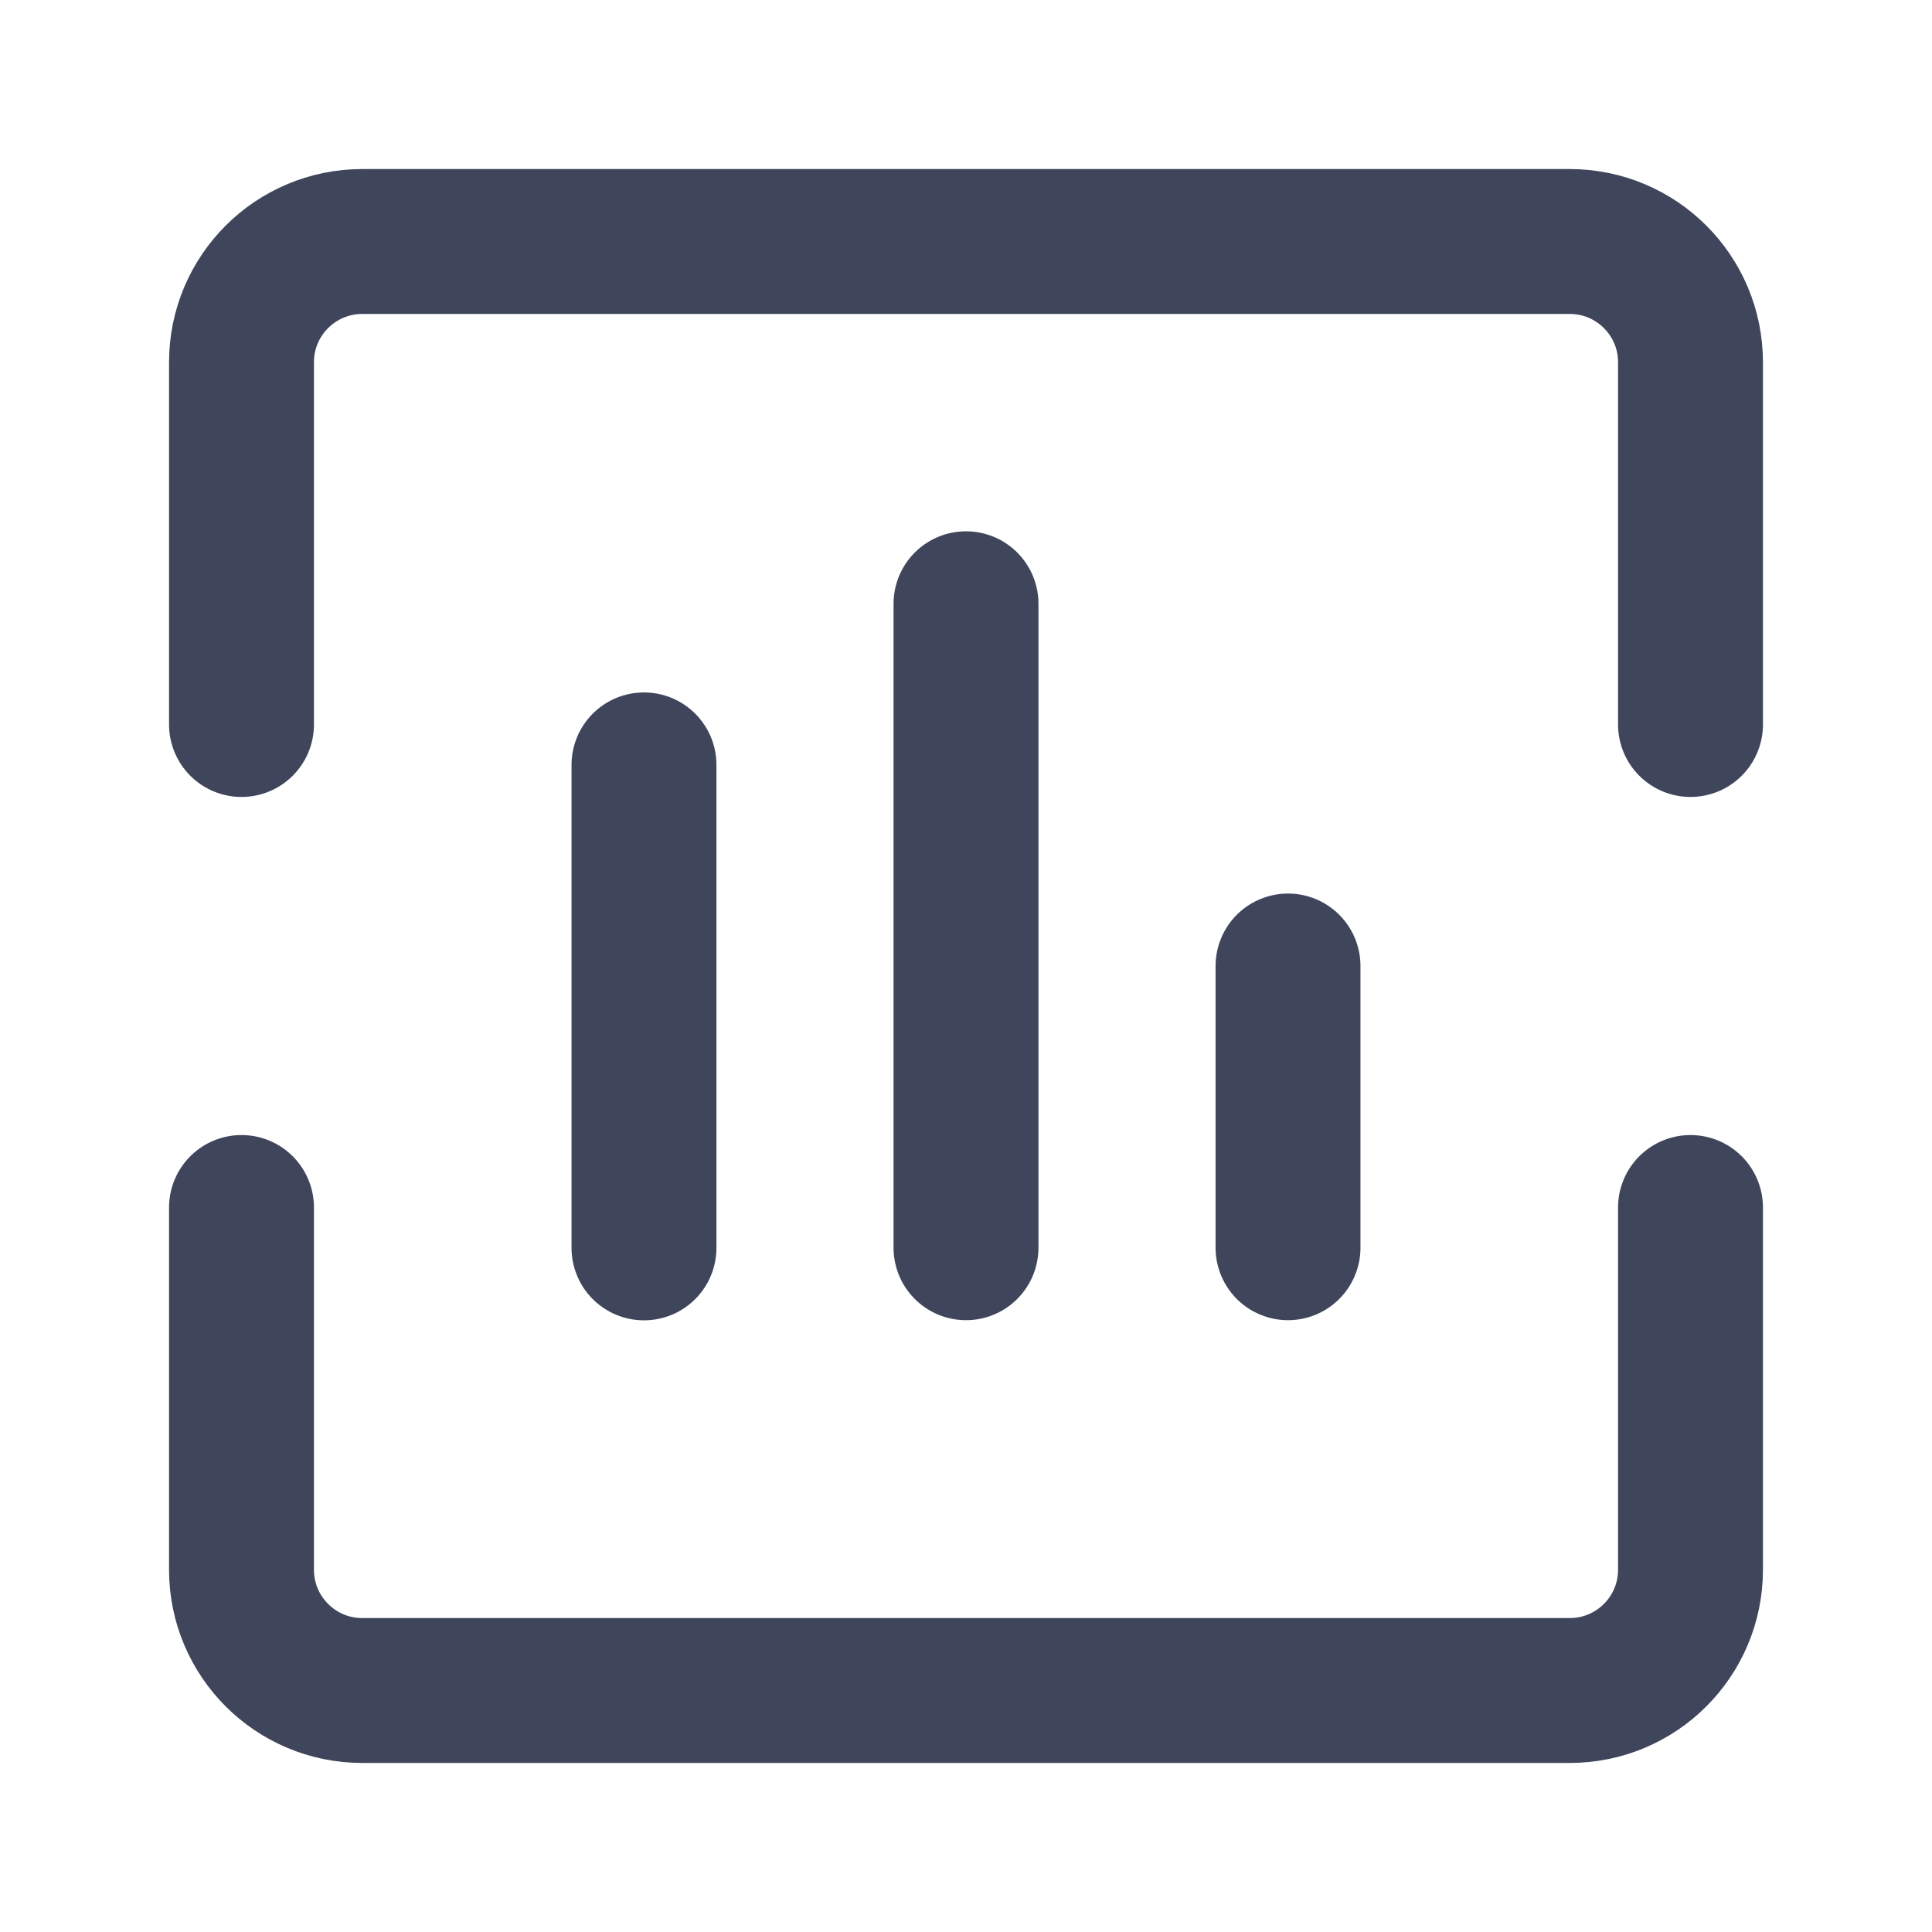
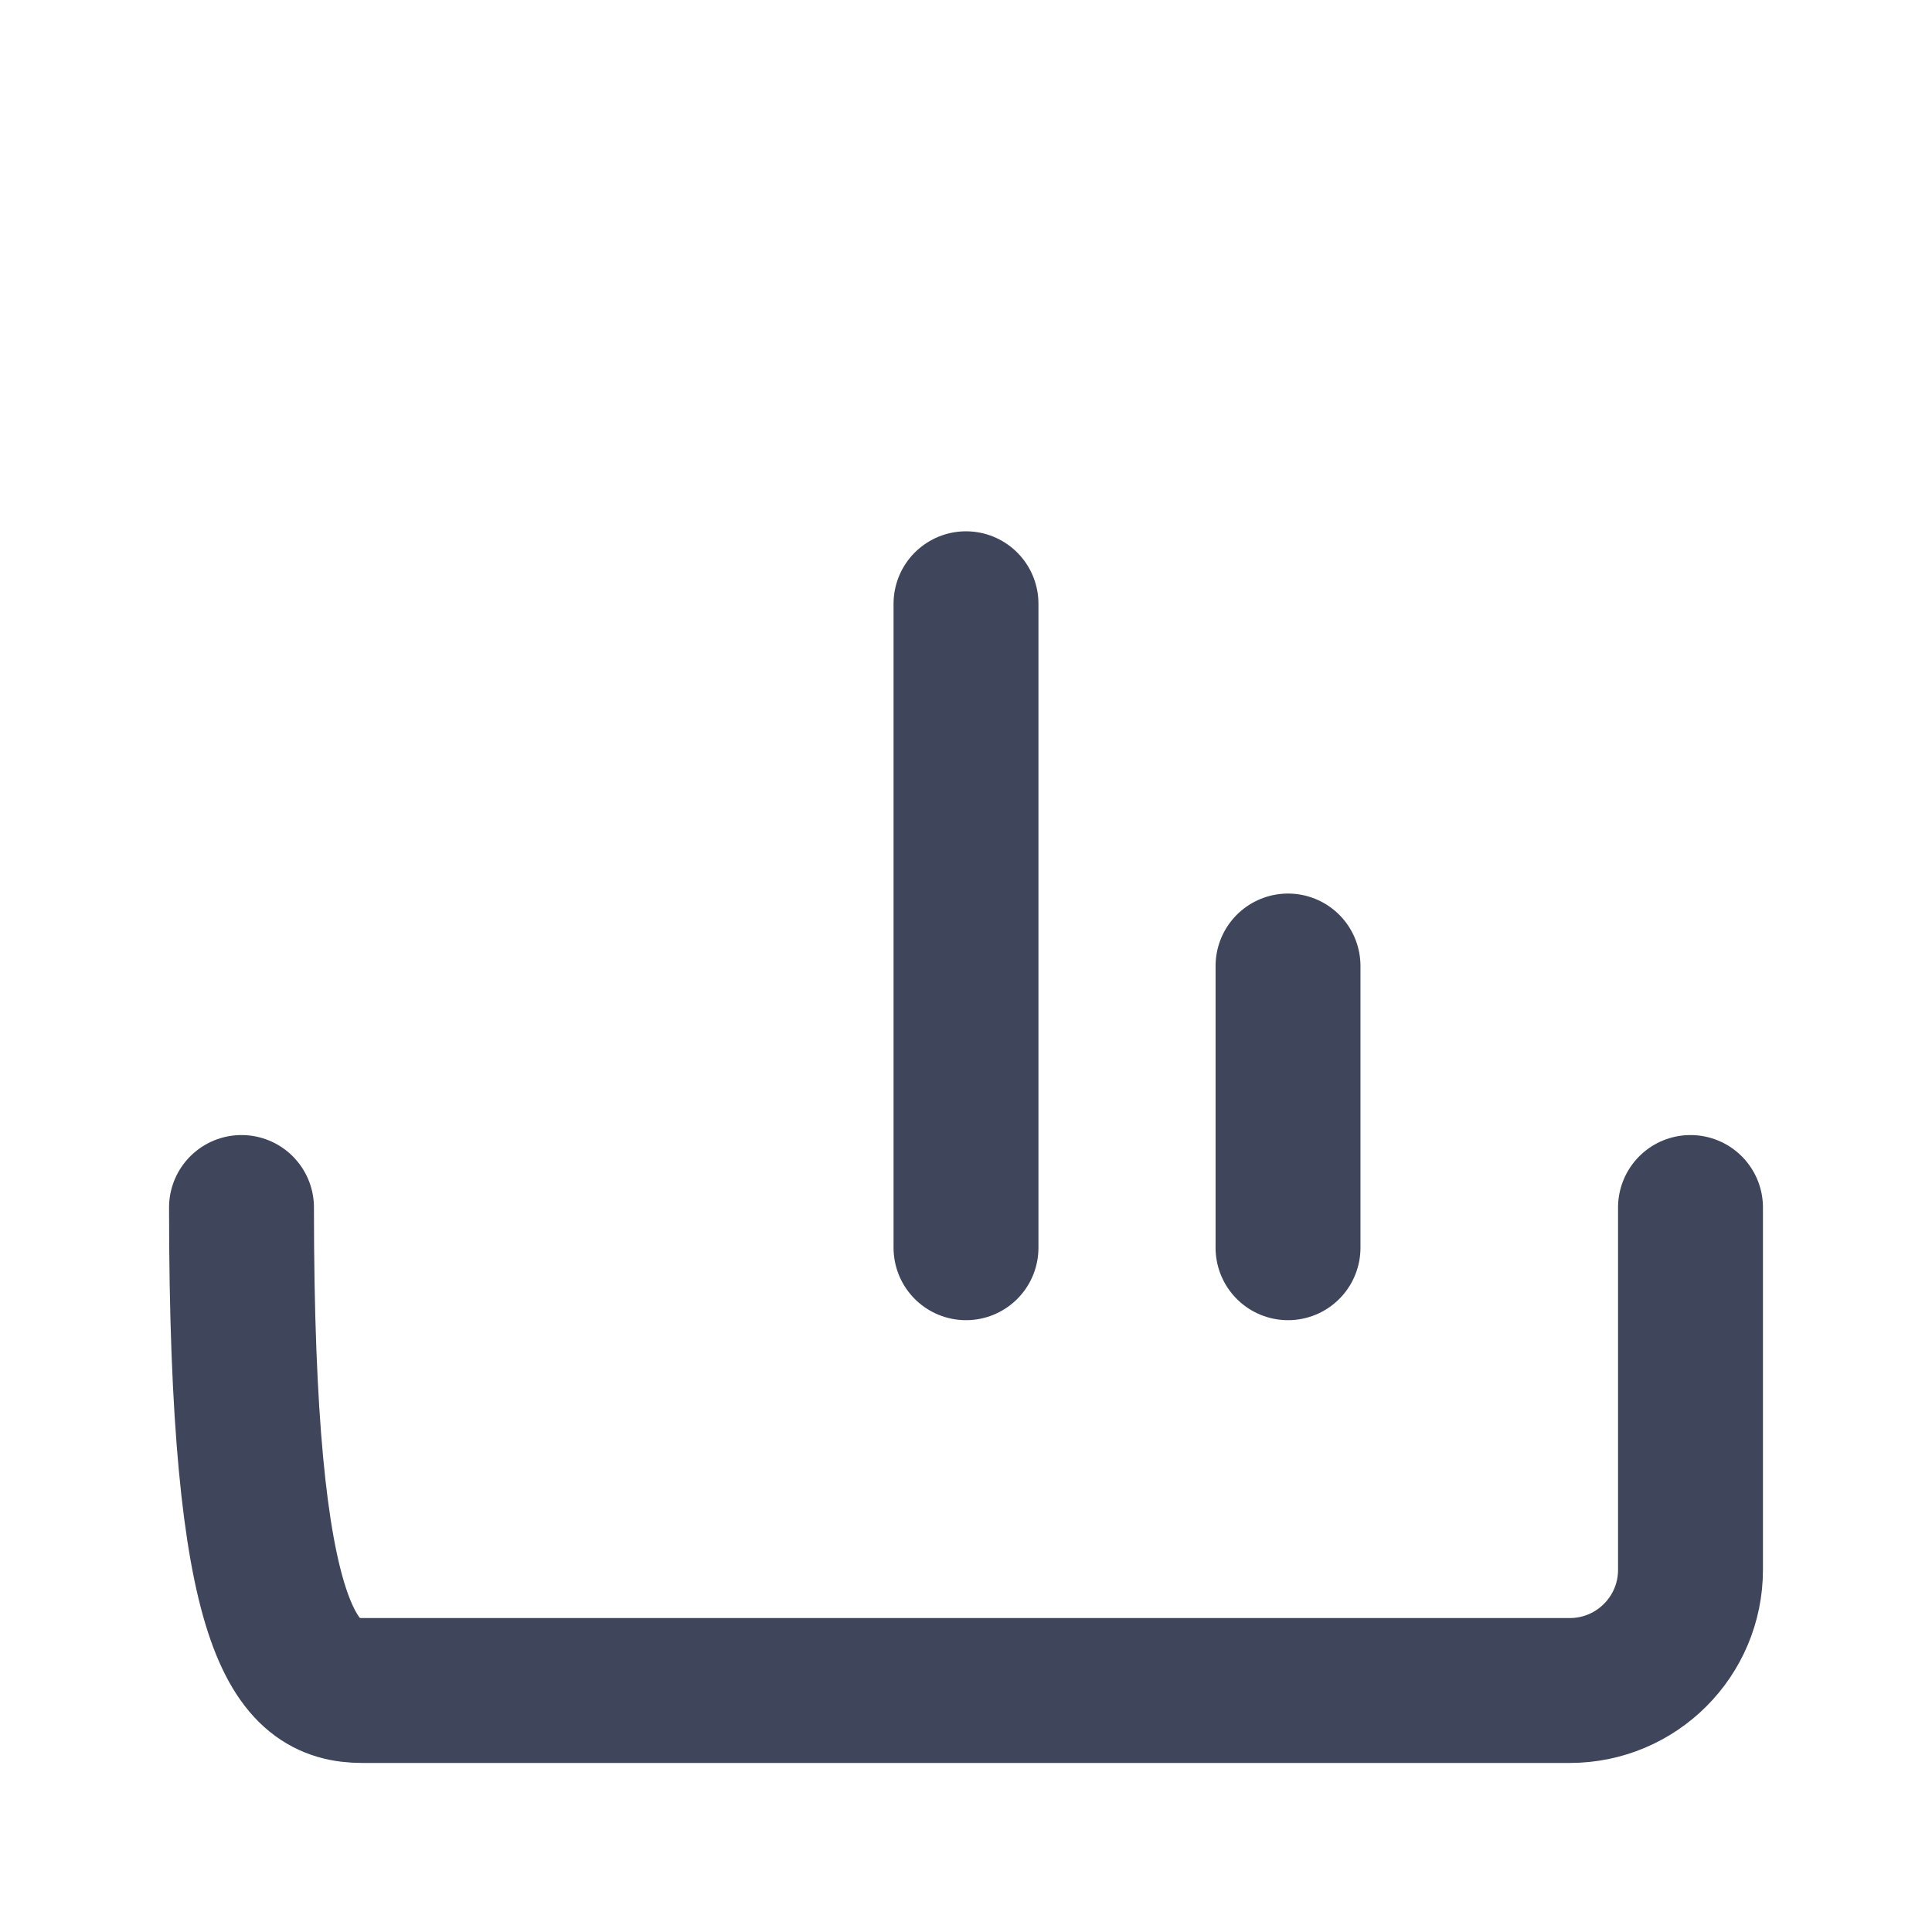
<svg xmlns="http://www.w3.org/2000/svg" width="40" height="40" viewBox="0 0 40 40" fill="none">
-   <path d="M5 15V7.5C5 6.119 6.119 5 7.5 5H32.5C33.881 5 35 6.119 35 7.5V15" stroke="#3F465C" stroke-width="3" stroke-linecap="round" stroke-linejoin="round" />
  <path d="M26.667 20V25.833" stroke="#3F465C" stroke-width="3" stroke-linecap="round" stroke-linejoin="round" />
  <path d="M20 12.5V25.833" stroke="#3F465C" stroke-width="3" stroke-linecap="round" stroke-linejoin="round" />
-   <path d="M13.333 15.836V25.836" stroke="#3F465C" stroke-width="3" stroke-linecap="round" stroke-linejoin="round" />
-   <path d="M5 25V32.5C5 33.881 6.119 35 7.5 35H32.5C33.881 35 35 33.881 35 32.5V25" stroke="#3F465C" stroke-width="3" stroke-linecap="round" stroke-linejoin="round" />
+   <path d="M5 25C5 33.881 6.119 35 7.5 35H32.5C33.881 35 35 33.881 35 32.5V25" stroke="#3F465C" stroke-width="3" stroke-linecap="round" stroke-linejoin="round" />
</svg>